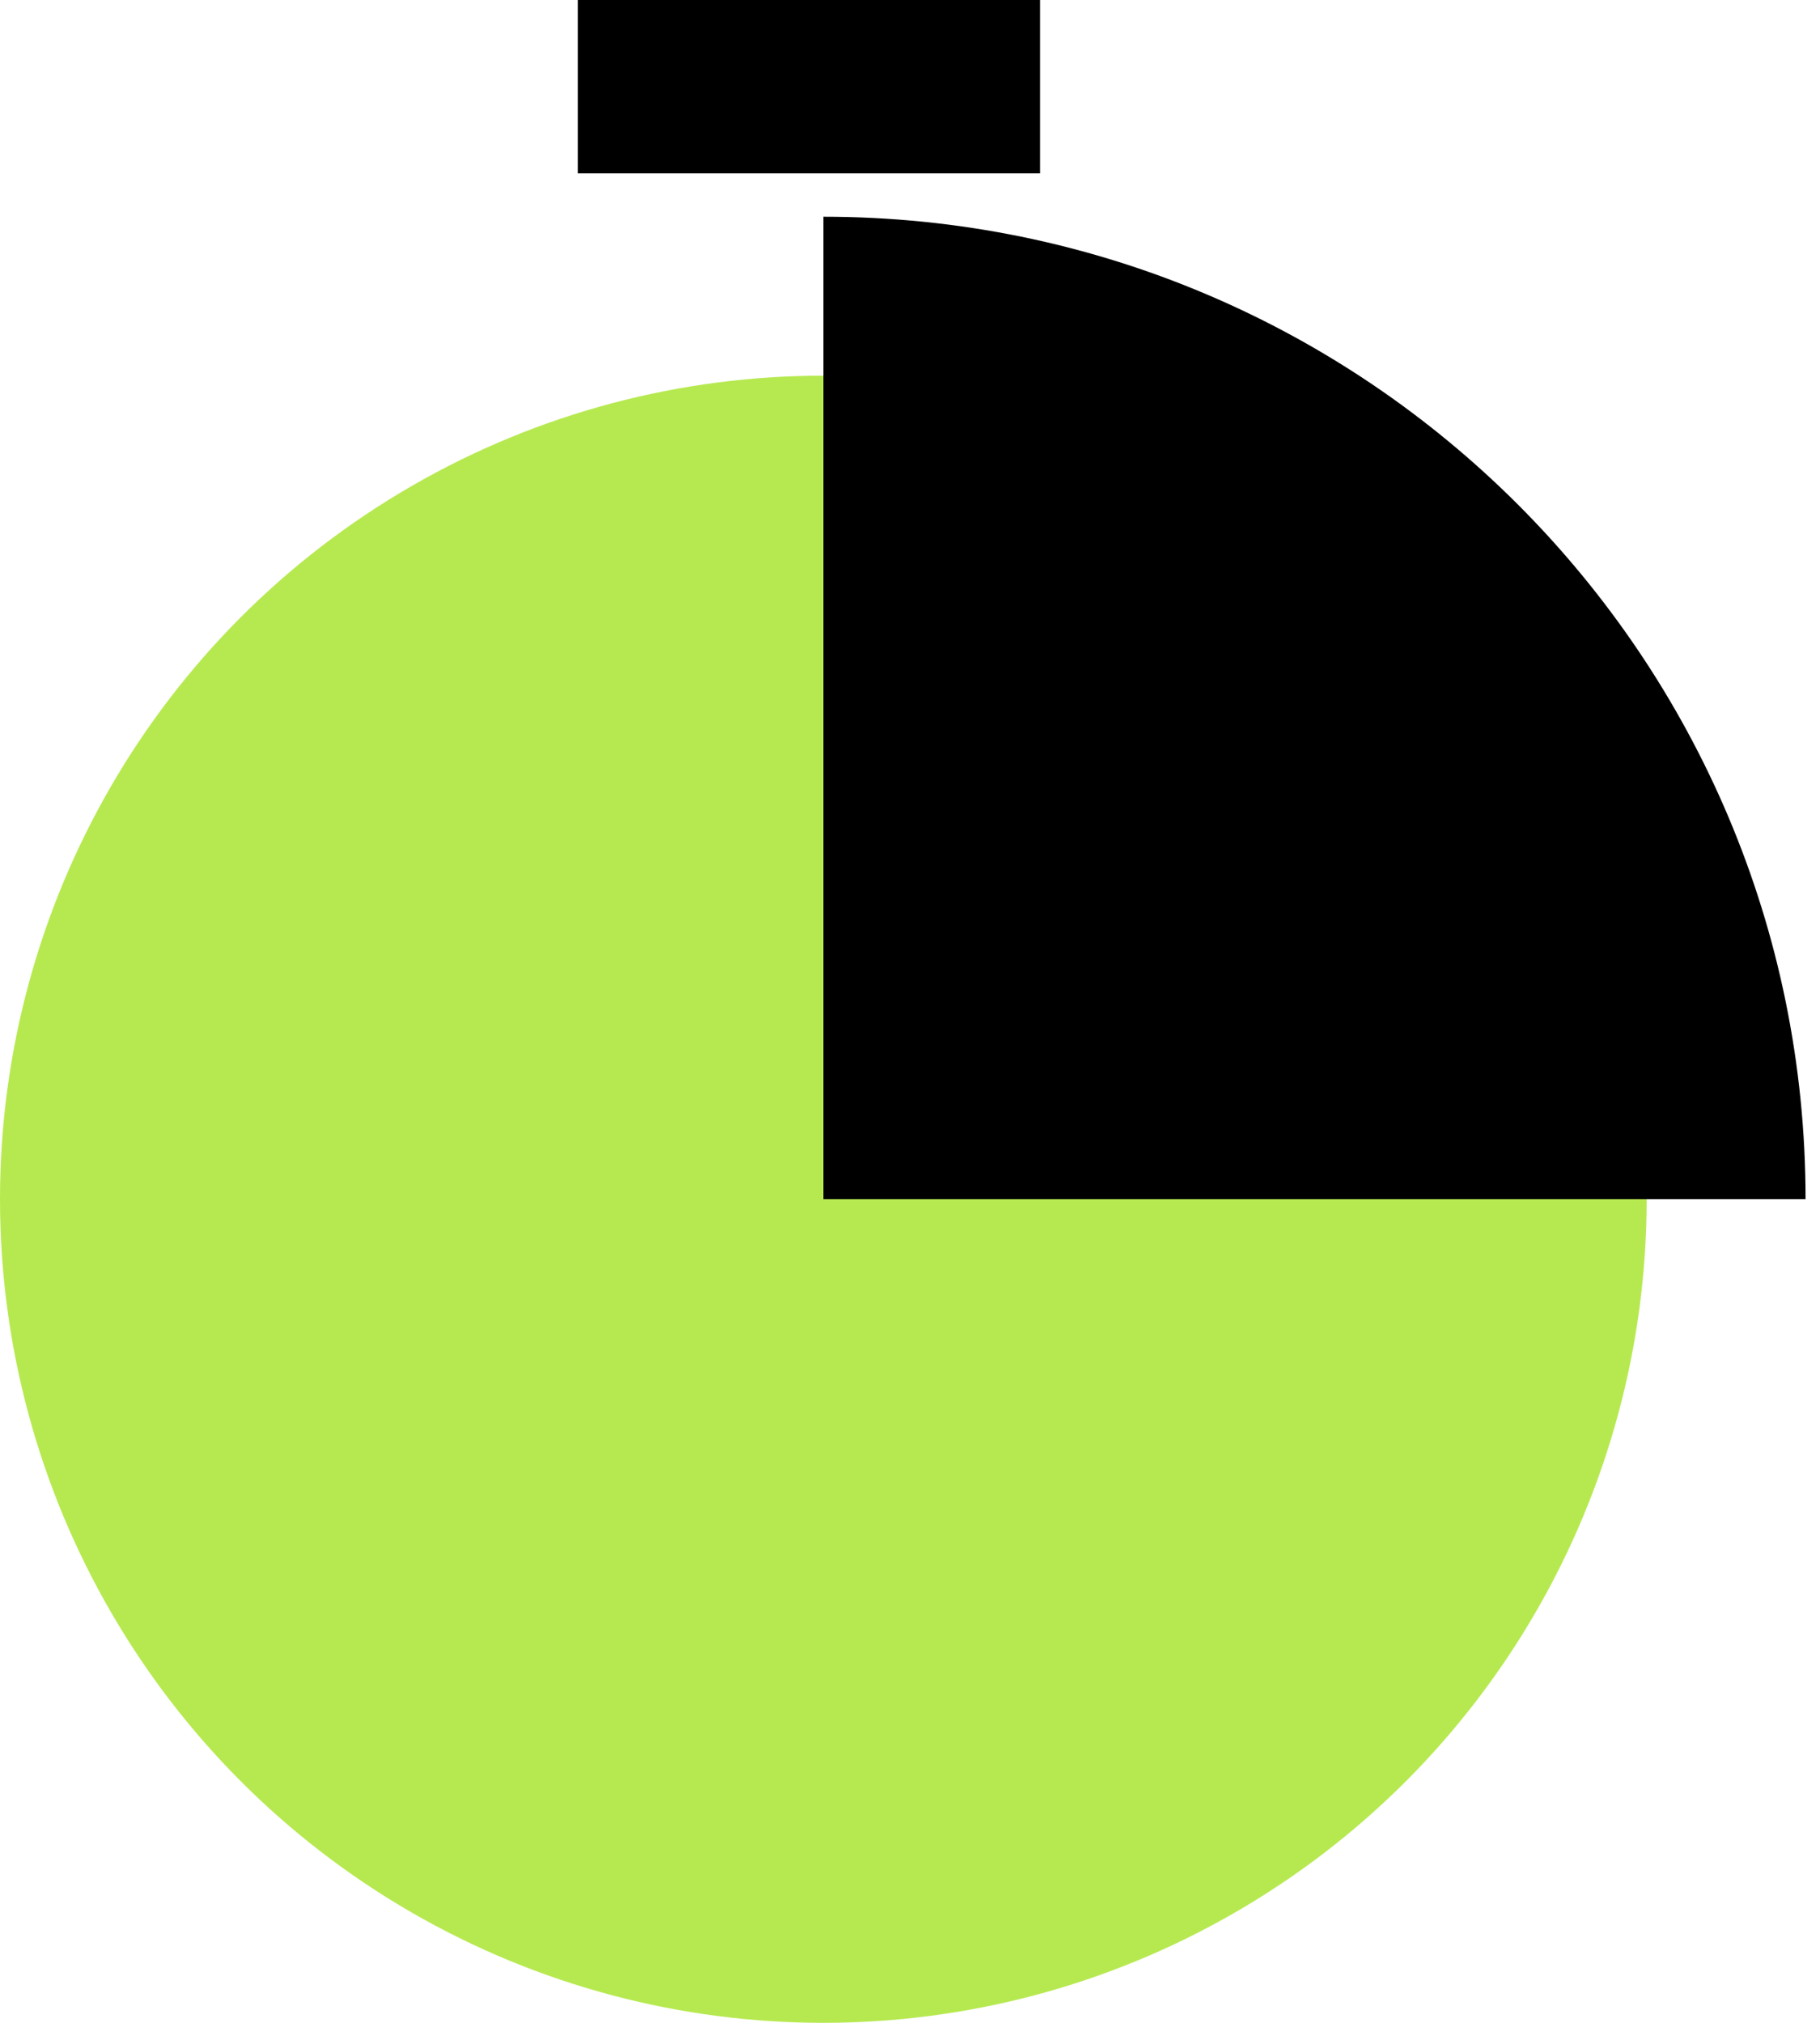
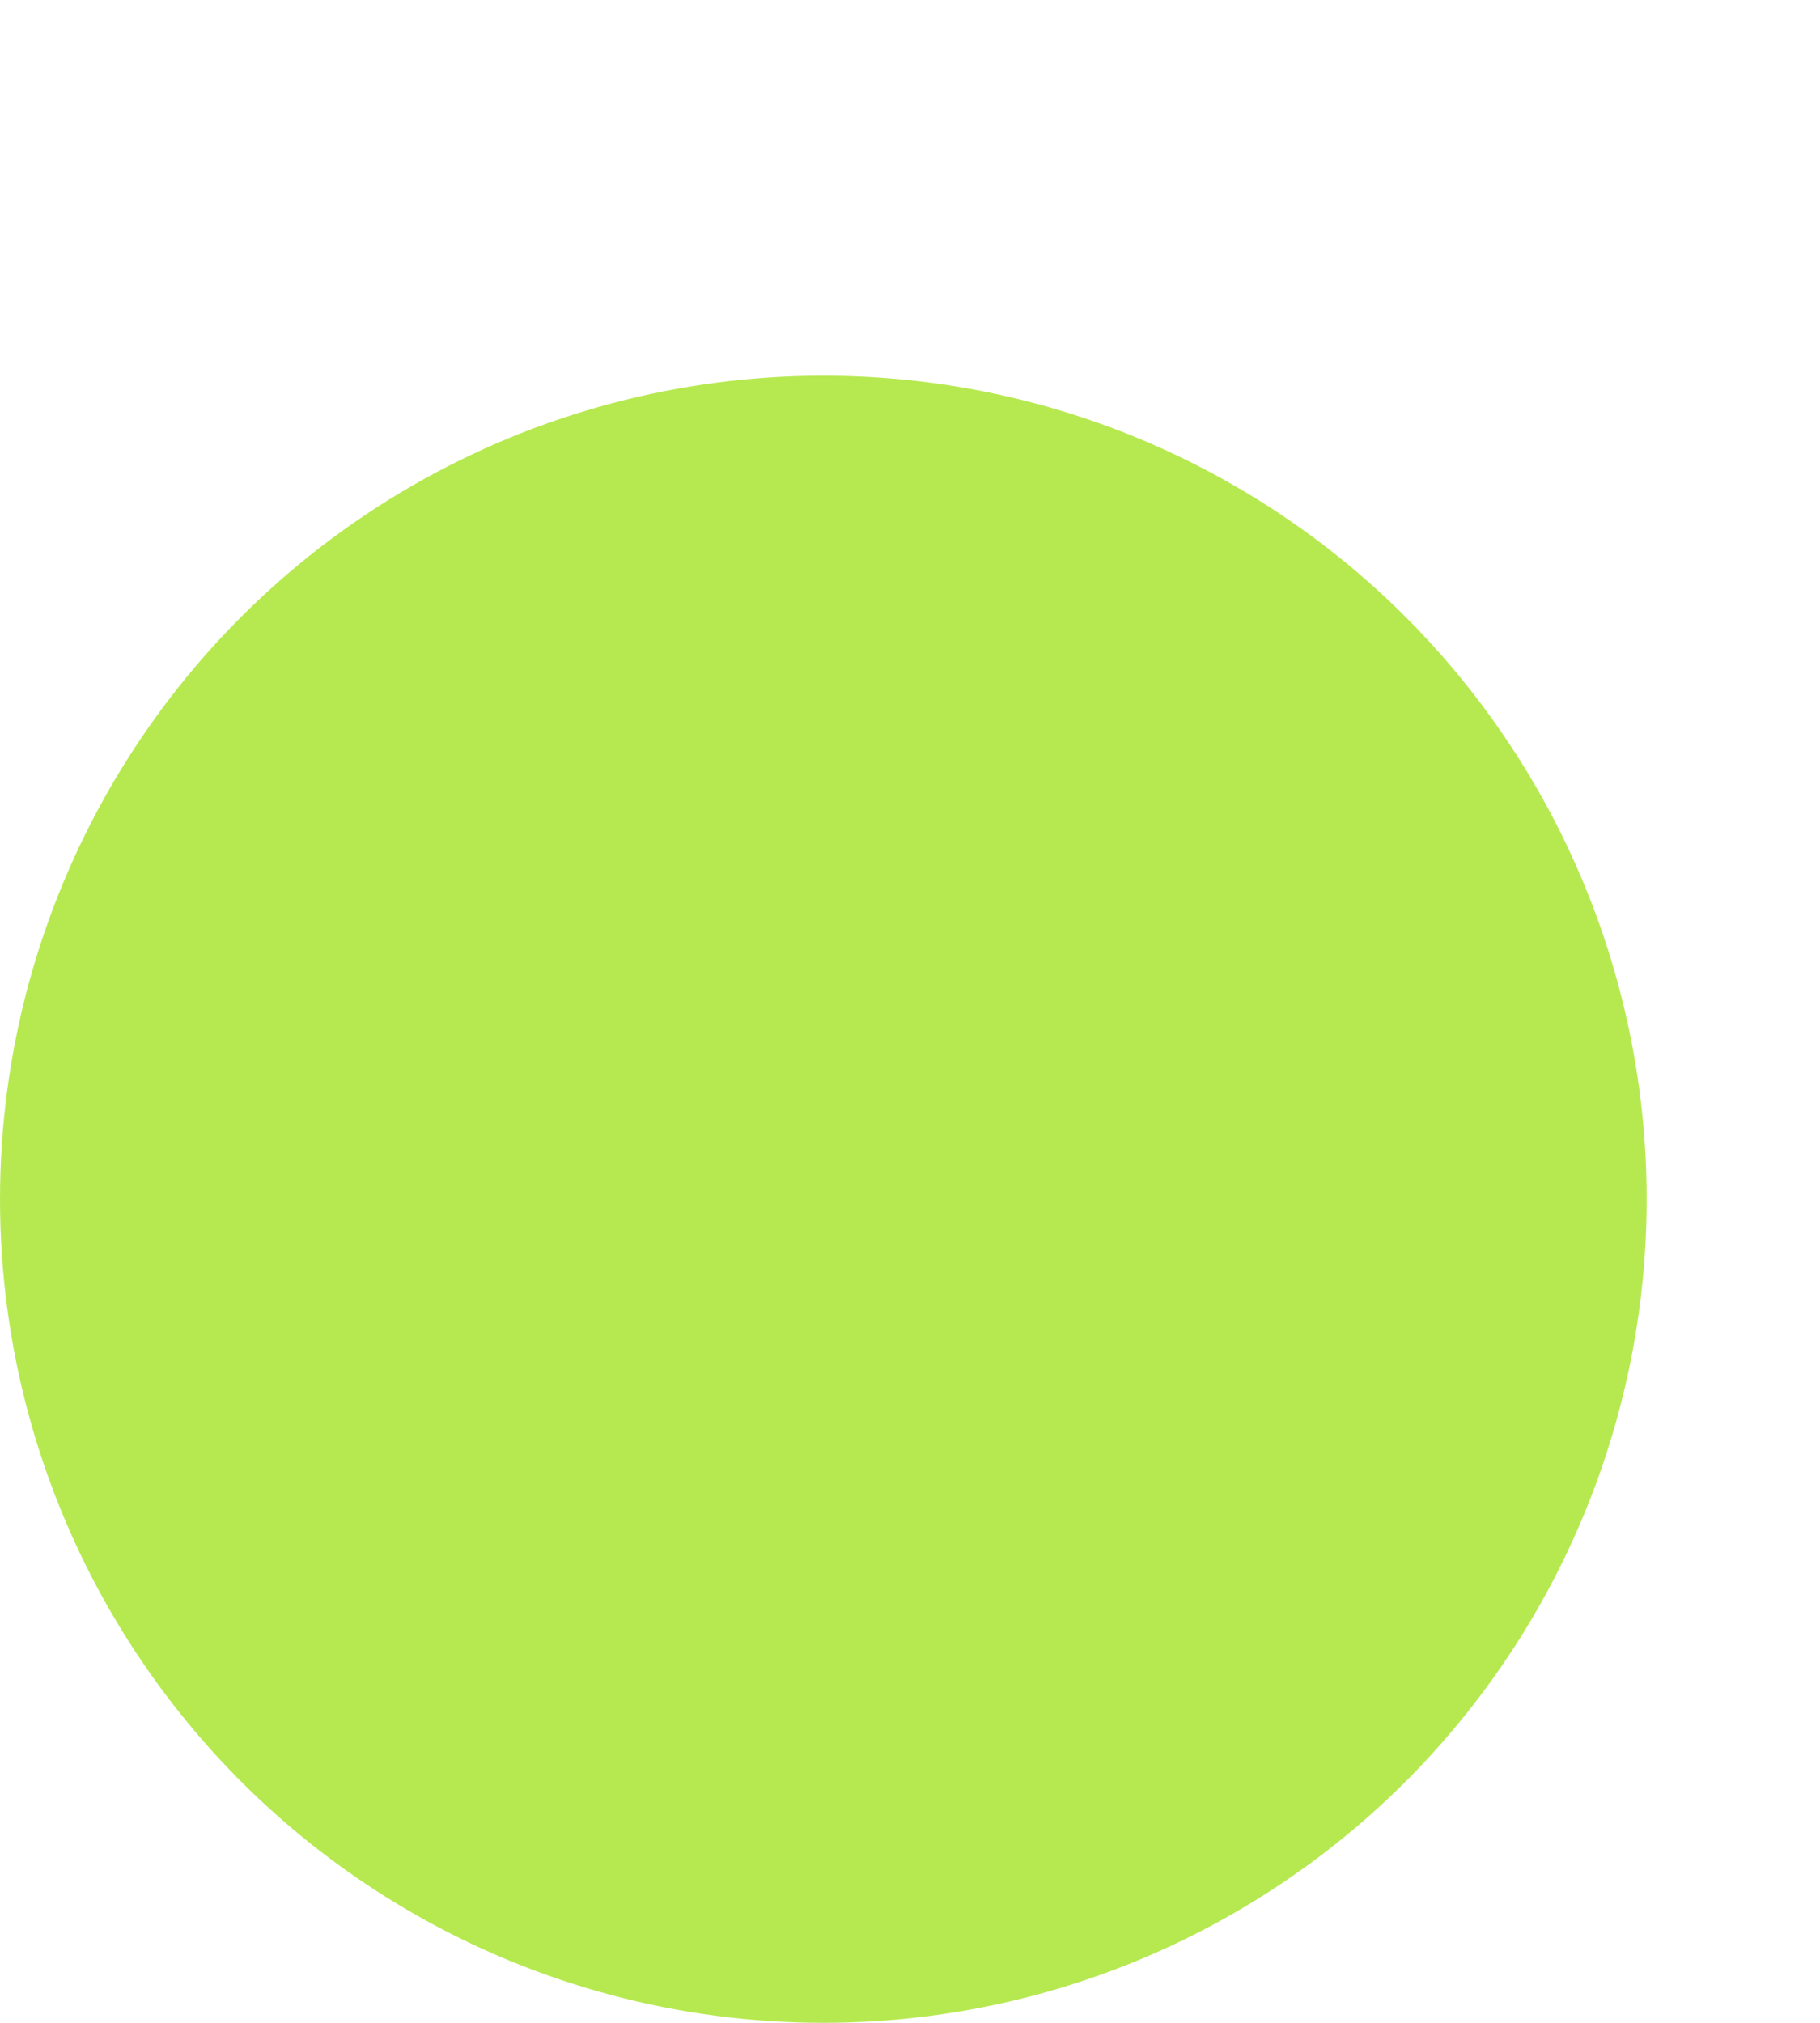
<svg xmlns="http://www.w3.org/2000/svg" width="63px" height="70px" viewBox="0 0 63 70" version="1.1">
  <title>55C961A0-A195-4733-B640-B685B8251ED4</title>
  <g id="Page-1" stroke="none" stroke-width="1" fill="none" fill-rule="evenodd">
    <g id="Uber-Like-App" transform="translate(-1134, -4606)">
      <g id="Group-6" transform="translate(1134, 4606)">
        <g id="Group-3-Copy-2" transform="translate(0, 7.5)">
          <circle id="Oval" fill="#A3E324" opacity="0.796" cx="28.5" cy="34" r="28.5" />
-           <path d="M62.5,34 C62.5,15.222 47.278,0 28.5,0 C28.5,10.148 28.5,21.482 28.5,34 L62.5,34 Z" id="Oval" fill="#000000" style="mix-blend-mode: overlay;" />
        </g>
-         <rect id="Rectangle" fill="#000000" x="20" y="0" width="16" height="6" />
      </g>
    </g>
  </g>
</svg>